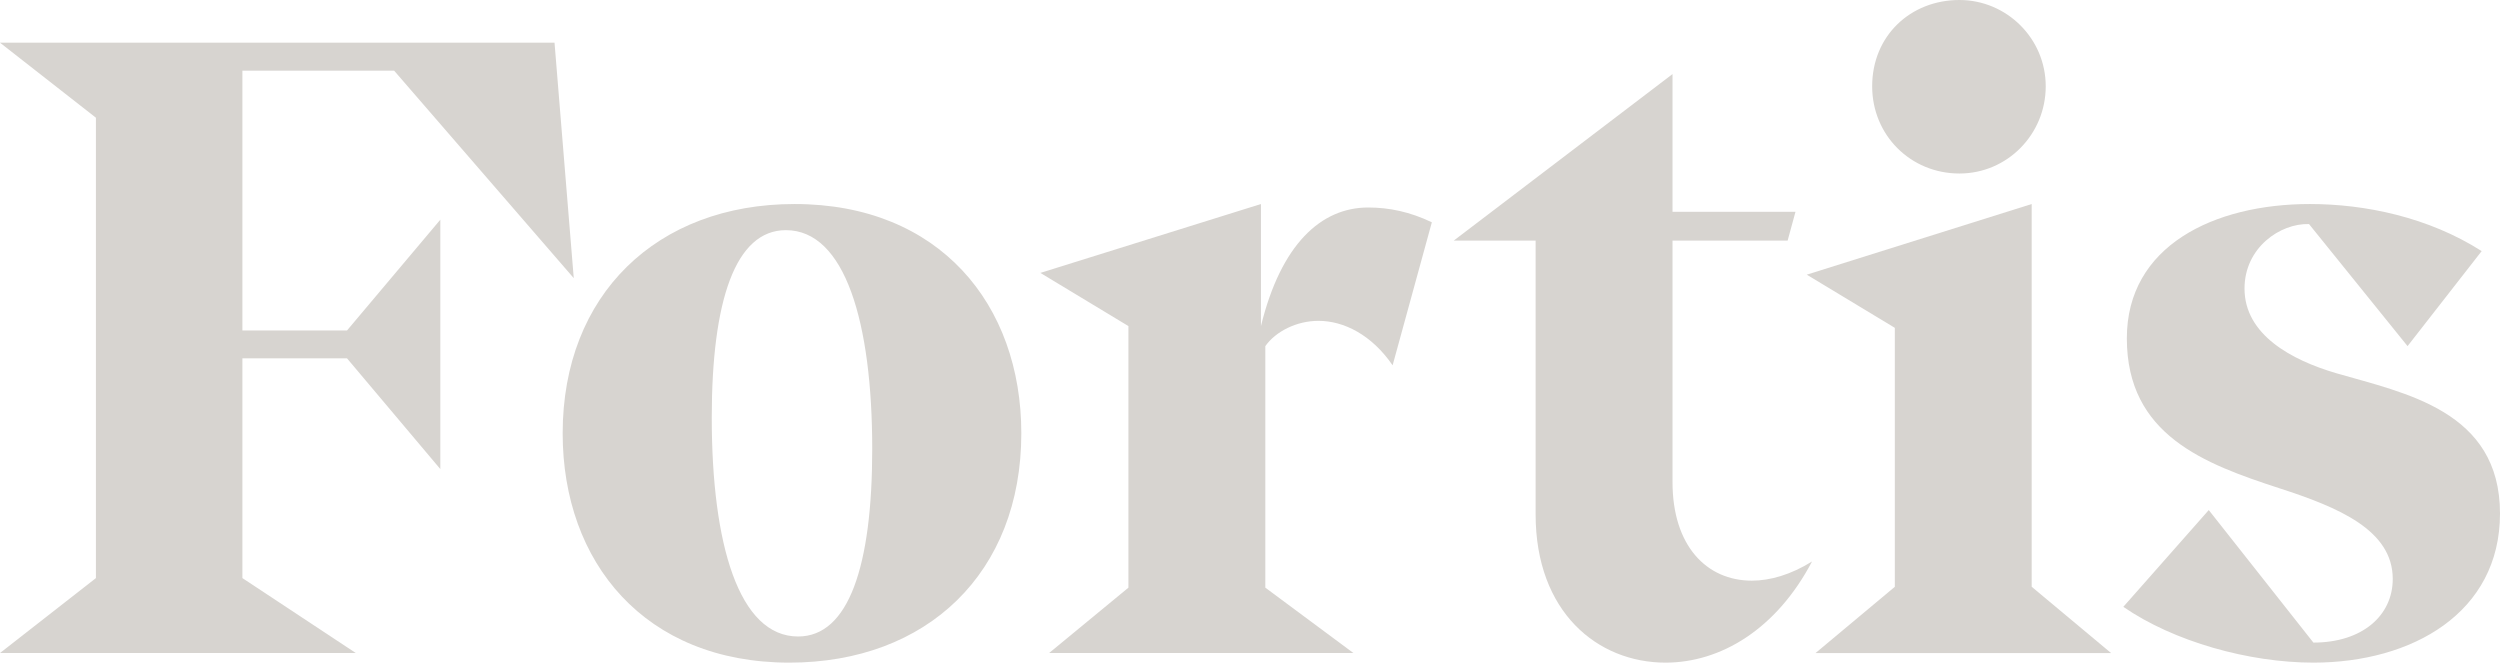
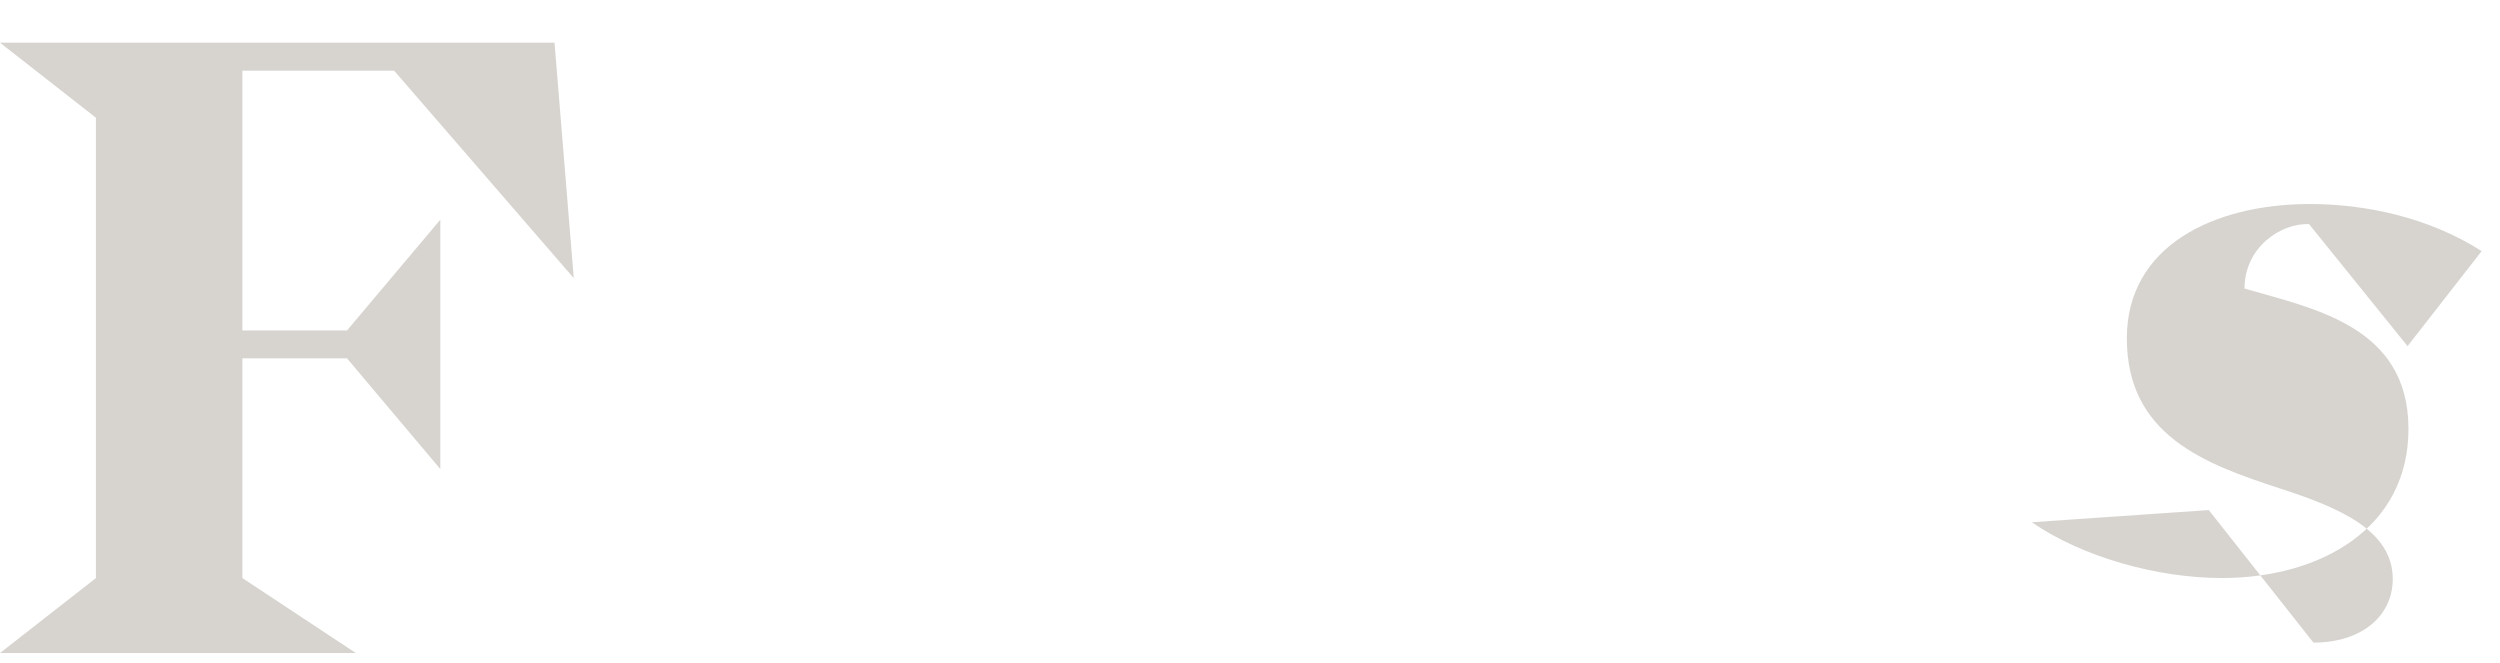
<svg xmlns="http://www.w3.org/2000/svg" version="1.1" id="Layer_1" x="0px" y="0px" viewBox="0 0 525.18 139.2" style="enable-background:new 0 0 525.18 139.2;" xml:space="preserve">
  <style type="text/css">
	.st0{clip-path:url(#SVGID_00000153667362740429755000000003225065503199659928_);fill:#D7D4D0;}
	.st1{fill:#D7D4D0;}
</style>
  <g>
    <polygon class="st1" points="0,8.97 20.15,24.73 20.15,121.44 0,137.18 74.74,137.18 50.92,121.44 50.92,75.28 72.9,75.28    92.5,98.54 92.5,46.15 72.9,69.42 50.92,69.42 50.92,14.84 82.79,14.84 120.53,58.43 116.49,8.97  " />
    <g>
-       <path class="st1" d="M183.23,94.33c0-26.56-5.68-45.98-18.14-45.98c-10.62,0-15.57,14.84-15.57,39.38    c0,26.56,5.68,45.98,18.14,45.98C178.29,133.71,183.23,118.87,183.23,94.33 M214.55,91.03c0,29.31-19.79,48.17-48.73,48.17    c-30.4,0-47.62-21.07-47.62-48.17c0-29.13,19.78-48.17,48.72-48.17C197.33,42.86,214.55,63.93,214.55,91.03" />
-       <path class="st1" d="M300.79,46.7l-8.24,30.04c-4.4-6.41-10.26-9.34-15.57-9.34c-4.58,0-8.97,2.2-11.17,5.31v50.74l18.5,13.73    h-63.92l16.66-13.73V68.5l-18.5-11.17l46.34-14.47V68.5c4.21-17.21,12.64-24.91,22.53-24.91C291.82,43.59,296.21,44.5,300.79,46.7    " />
-       <path class="st1" d="M349.88,139.2c-14.28,0-27.29-10.62-27.29-31.14V50.55h-17.21l45.97-34.99v28.94h25.83l-1.65,6.05h-24.18    v50.73c0,13.37,7.14,20.7,16.67,20.7c3.85,0,8.24-1.28,12.64-4.03C373.15,132.24,361.42,139.2,349.88,139.2" />
-       <path class="st1" d="M393.29,18.13C393.29,7.51,401.35,0,411.62,0c9.89,0,18.13,8.05,18.13,18.13c0,10.07-8.06,18.32-18.13,18.32    C401.35,36.45,393.29,28.39,393.29,18.13 M426.81,123.27l16.67,13.92h-62.09l16.66-13.92v-54.4l-18.5-11.17l47.25-14.84V123.27z" />
-       <path class="st1" d="M505.76,72.71l-20.7-25.64c-6.04-0.19-13.55,4.94-13.55,13.55c0,9.71,9.89,15.02,19.23,17.77    c14.47,4.21,34.44,7.87,34.44,29.49c0,20.88-18.5,31.32-39.2,31.32c-13.55,0-29.31-4.4-39.93-11.72L464,107.15l21.98,27.84    c10.26,0,16.67-5.67,16.67-13.37c0-10.26-11.36-15.02-23.81-19.05c-15.75-5.13-32.05-11.17-32.05-31.5    c0-19.42,18.32-28.21,38.46-28.21c11.54,0,24.91,2.75,36.08,9.89L505.76,72.71z" />
+       <path class="st1" d="M505.76,72.71l-20.7-25.64c-6.04-0.19-13.55,4.94-13.55,13.55c14.47,4.21,34.44,7.87,34.44,29.49c0,20.88-18.5,31.32-39.2,31.32c-13.55,0-29.31-4.4-39.93-11.72L464,107.15l21.98,27.84    c10.26,0,16.67-5.67,16.67-13.37c0-10.26-11.36-15.02-23.81-19.05c-15.75-5.13-32.05-11.17-32.05-31.5    c0-19.42,18.32-28.21,38.46-28.21c11.54,0,24.91,2.75,36.08,9.89L505.76,72.71z" />
    </g>
  </g>
</svg>